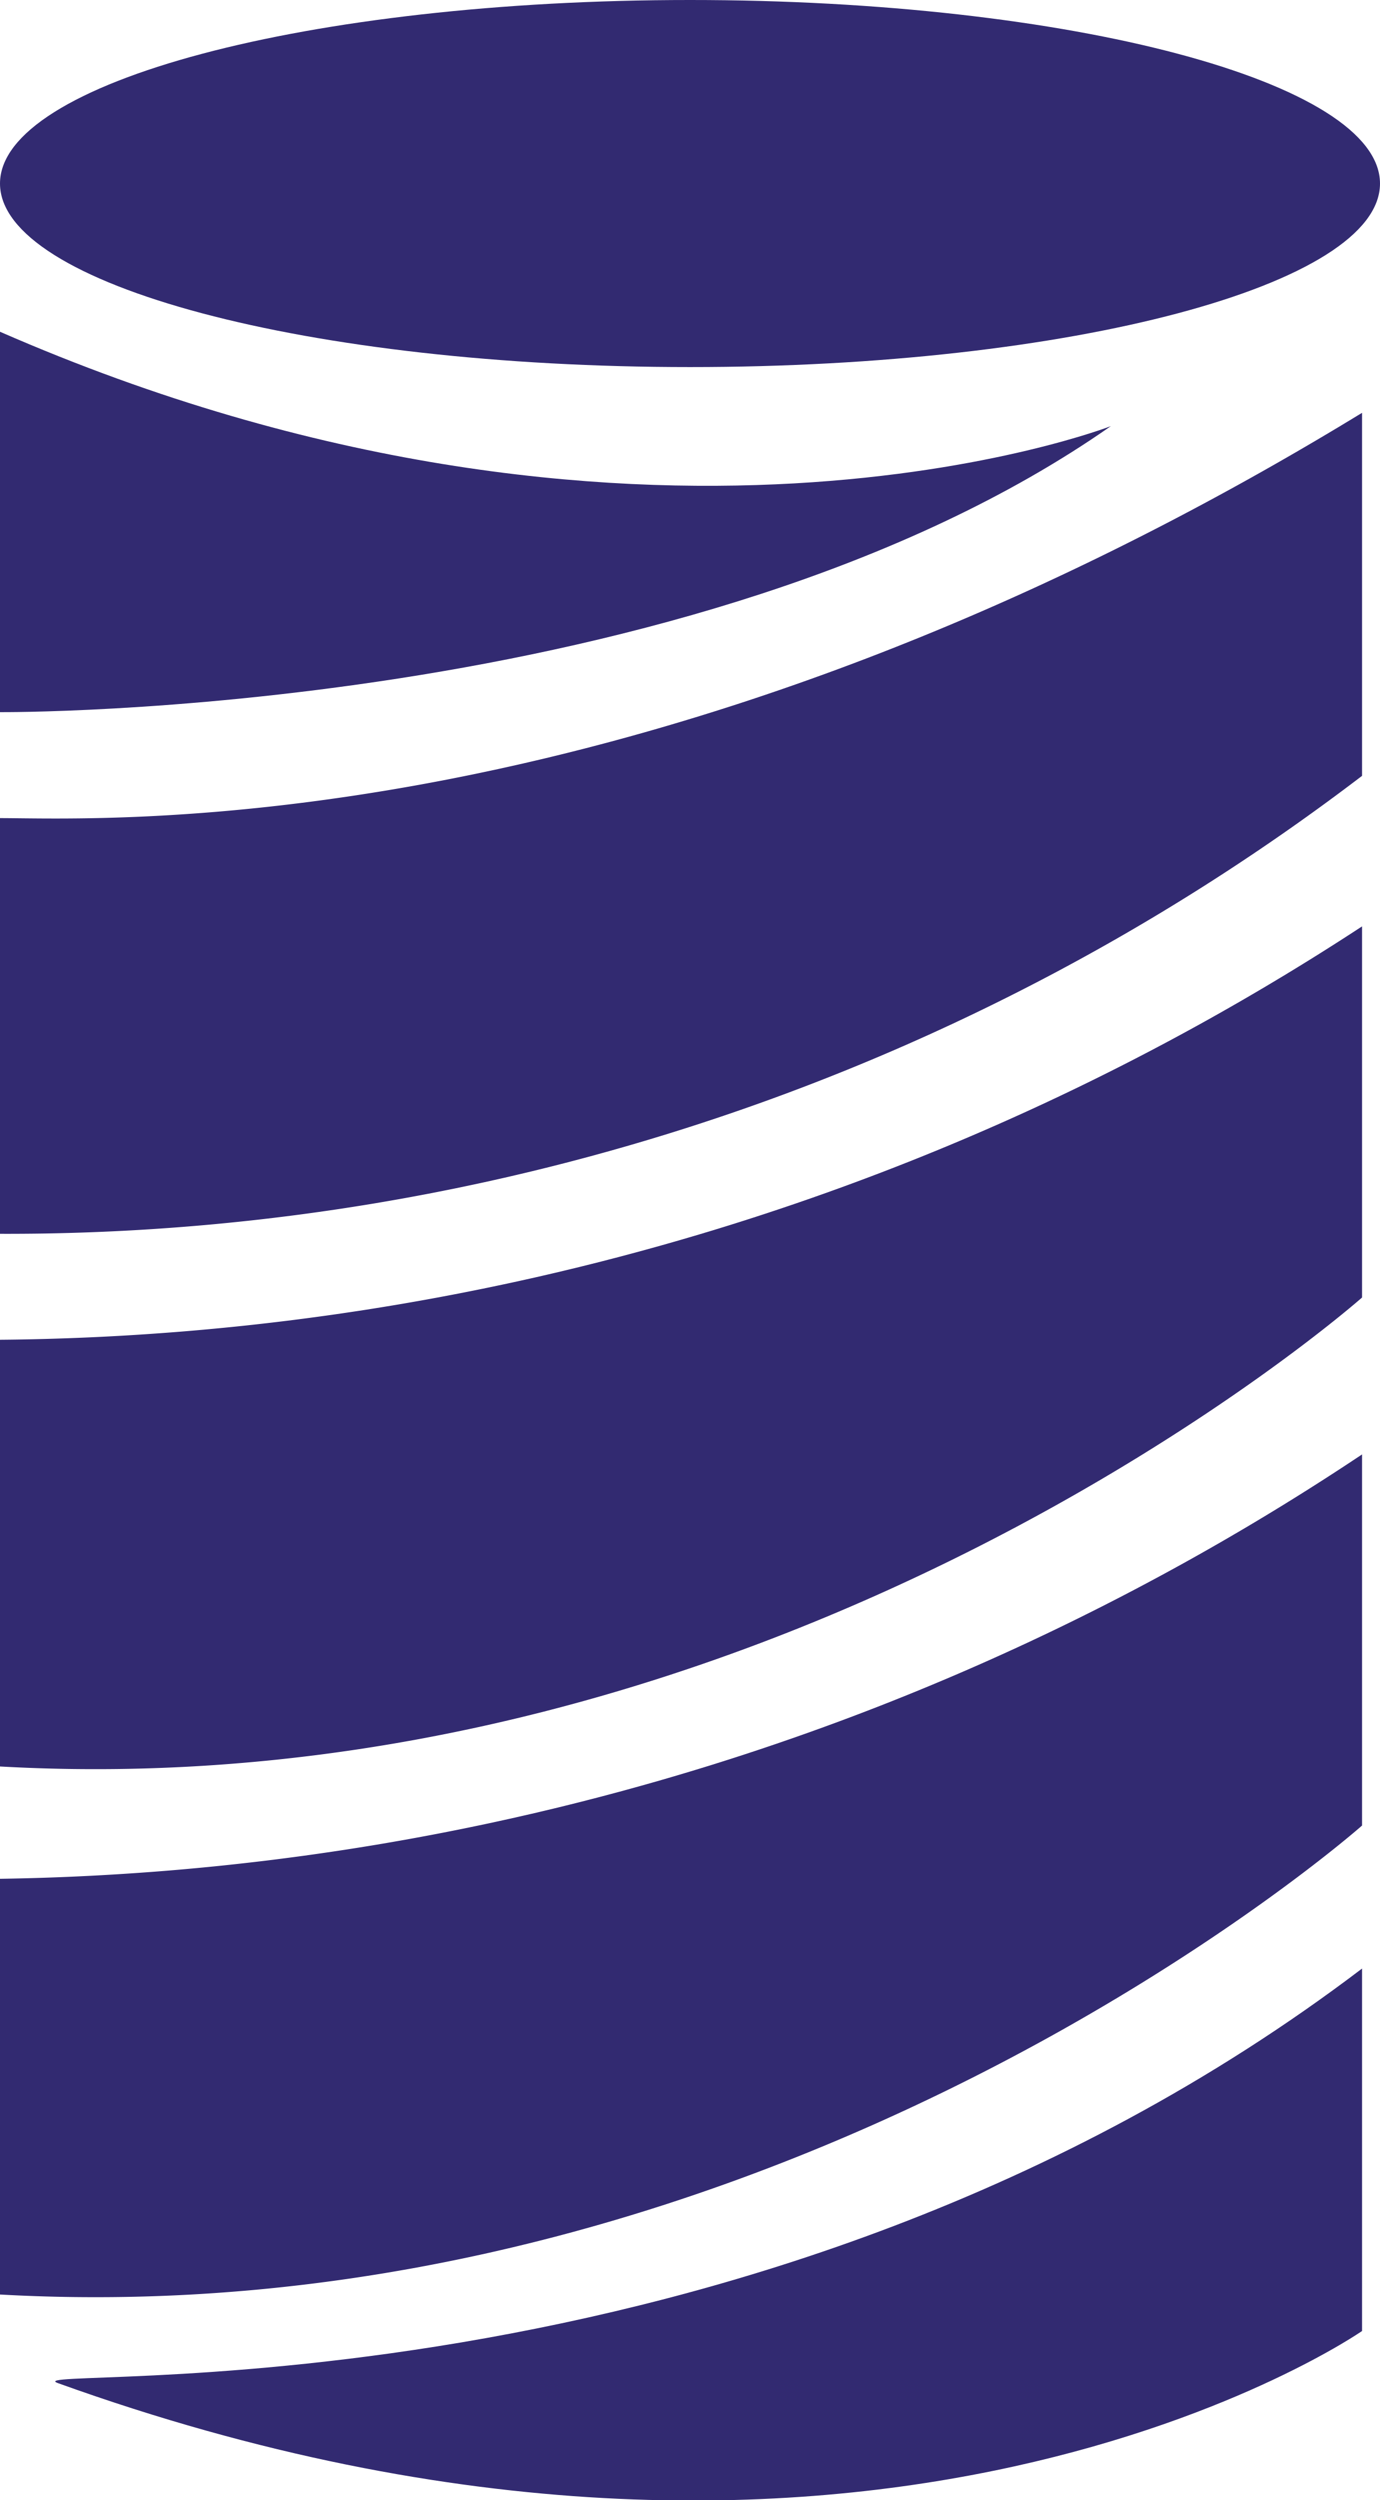
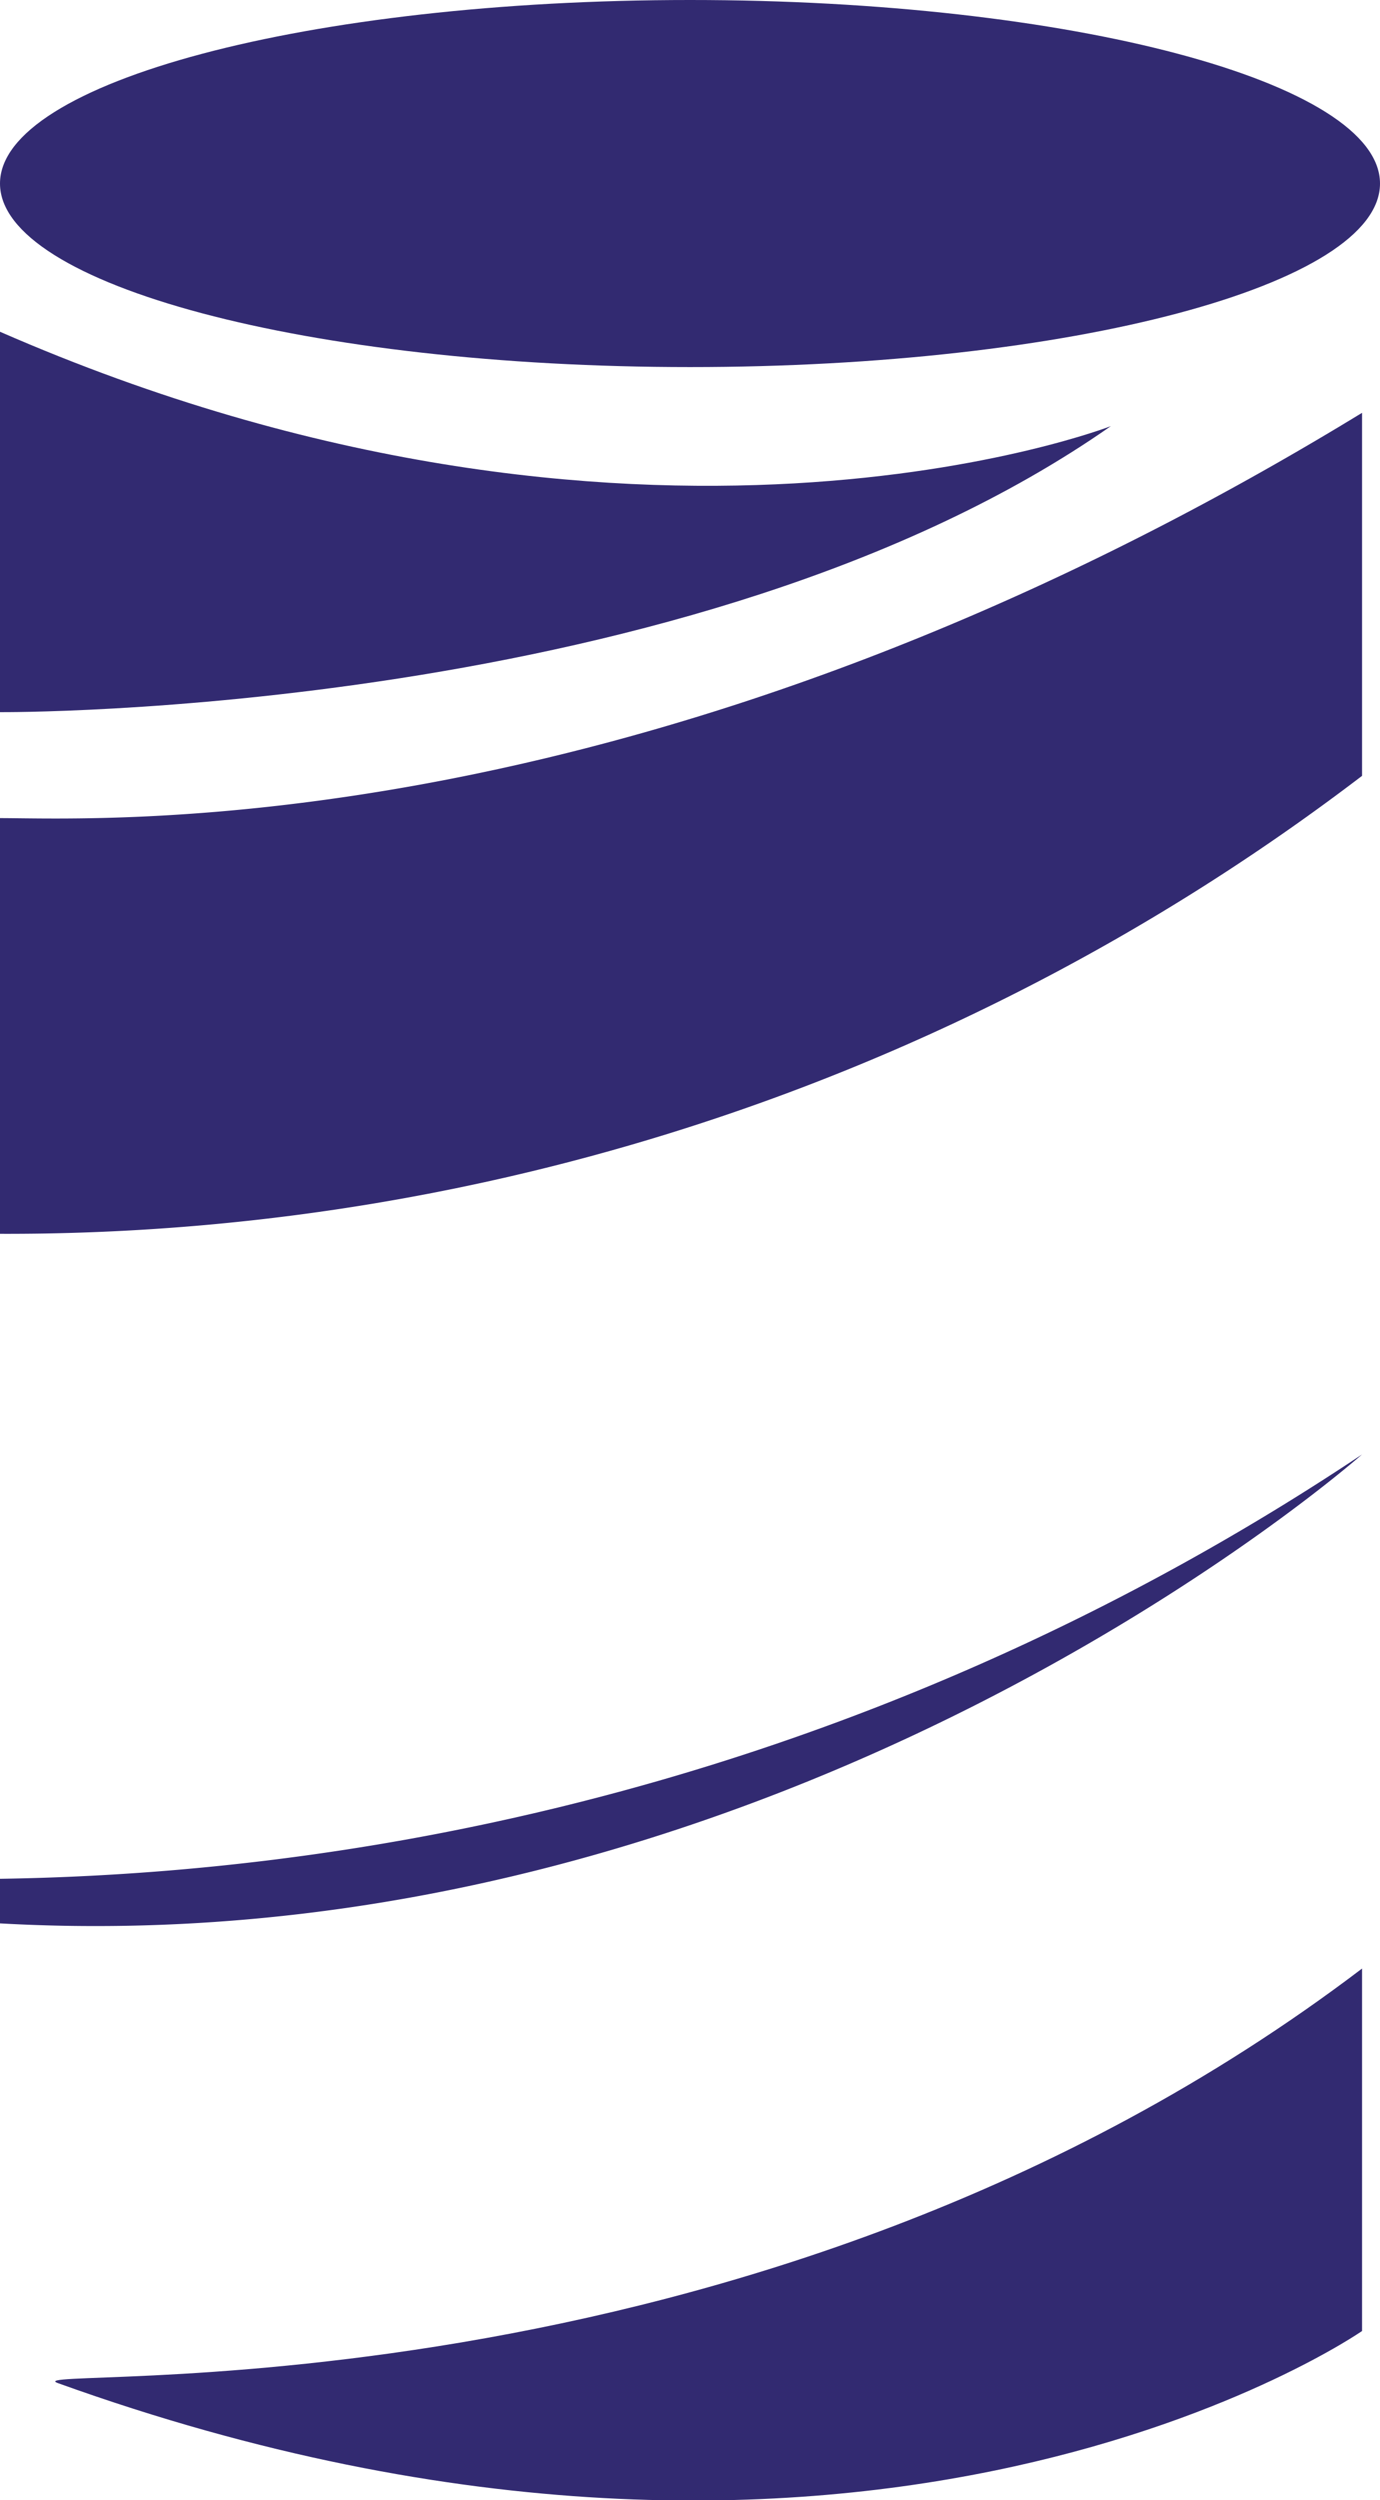
<svg xmlns="http://www.w3.org/2000/svg" viewBox="0 0 23.84 43.18">
  <defs>
    <style>.cls-1{fill:#322a71;}</style>
  </defs>
  <title>steel</title>
  <g id="Слой_2" data-name="Слой 2">
    <g id="Слой_1-2" data-name="Слой 1">
      <path class="cls-1" d="M0,5.73V12.3s12,.09,19.19-4.94c0,0-8.18,3.18-19.19-1.63" />
      <path class="cls-1" d="M23.84,3.17c0,1.75-5.34,3.17-11.92,3.17S0,4.92,0,3.17,5.34,0,11.92,0,23.84,1.42,23.84,3.17" />
      <path class="cls-1" d="M0,14.13c1.76,0,11.24.51,23.53-7v6.27A38.59,38.59,0,0,1,0,21.31Z" />
-       <path class="cls-1" d="M0,23.14A43.66,43.66,0,0,0,23.53,16v6.41s-10,8.86-23.53,8.1Z" />
-       <path class="cls-1" d="M0,32.45a43.58,43.58,0,0,0,23.53-7.33v6.41s-10,8.86-23.53,8.1Z" />
+       <path class="cls-1" d="M0,32.45a43.58,43.58,0,0,0,23.53-7.33s-10,8.86-23.53,8.1Z" />
      <path class="cls-1" d="M1,41.16C.09,40.83,13,42,23.53,34v6.26S15,46.2,1,41.16" />
    </g>
  </g>
</svg>